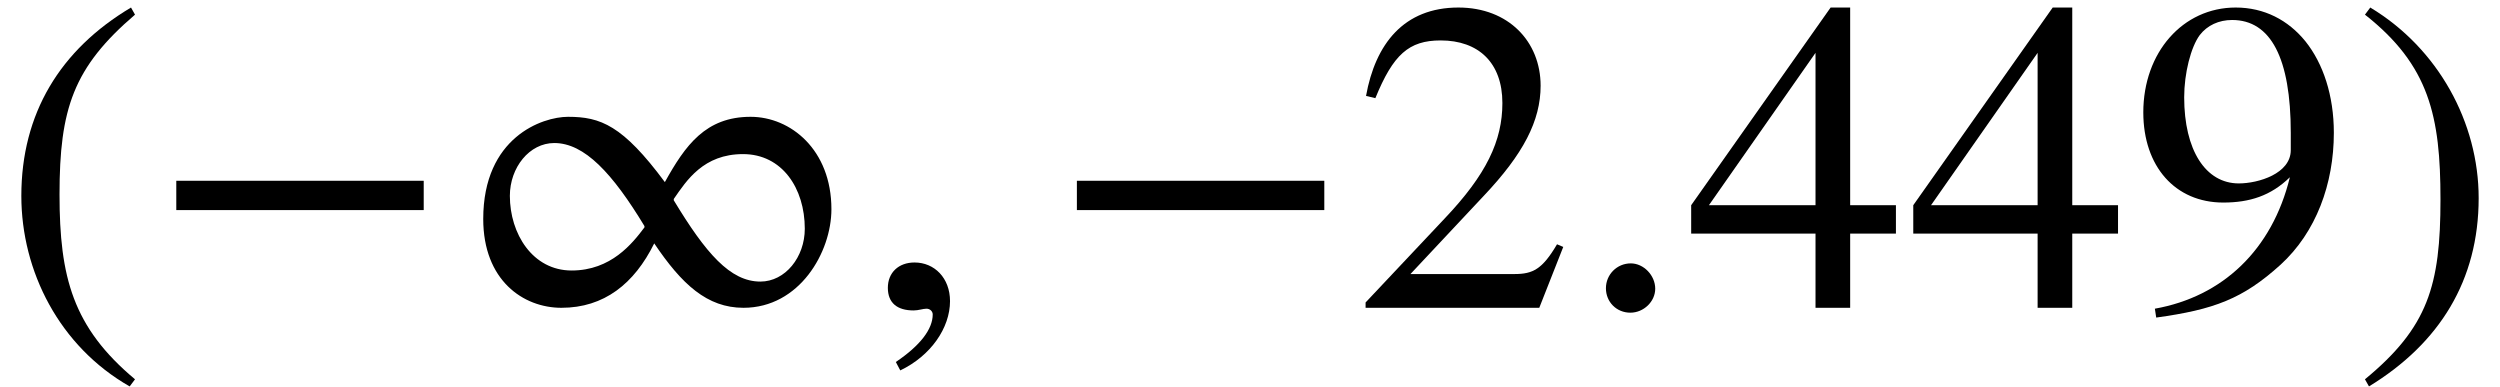
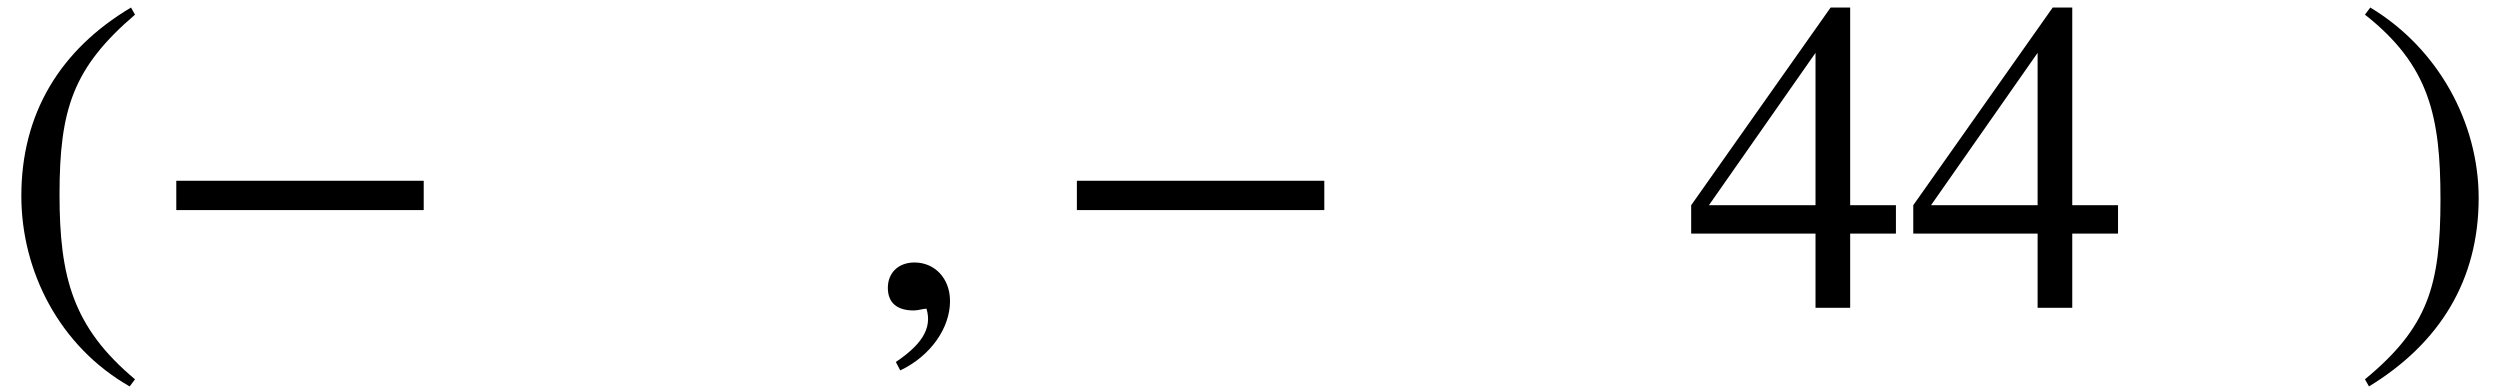
<svg xmlns="http://www.w3.org/2000/svg" xmlns:xlink="http://www.w3.org/1999/xlink" version="1.1" width="61.404pt" height="9.513pt" viewBox="70.735 61.182 61.404 9.513">
  <defs>
-     <path id="g0-58" d="M1.975 -0.469C1.975 -0.796 1.691 -1.091 1.375 -1.091C1.036 -1.091 0.764 -0.818 0.764 -0.48S1.025 0.12 1.364 0.12C1.691 0.12 1.975 -0.153 1.975 -0.469Z" />
-     <path id="g0-59" d="M0.905 1.538C1.658 1.178 2.127 0.491 2.127 -0.164C2.127 -0.731 1.745 -1.113 1.255 -1.113C0.862 -1.113 0.6 -0.862 0.6 -0.491S0.829 0.065 1.233 0.065C1.353 0.065 1.462 0.022 1.549 0.022S1.702 0.087 1.702 0.164C1.702 0.524 1.396 0.927 0.796 1.331L0.905 1.538Z" />
+     <path id="g0-59" d="M0.905 1.538C1.658 1.178 2.127 0.491 2.127 -0.164C2.127 -0.731 1.745 -1.113 1.255 -1.113C0.862 -1.113 0.6 -0.862 0.6 -0.491S0.829 0.065 1.233 0.065C1.353 0.065 1.462 0.022 1.549 0.022C1.702 0.524 1.396 0.927 0.796 1.331L0.905 1.538Z" />
    <path id="g1-42" d="M6.775 -2.4V-3.12H0.698V-2.4H6.775Z" />
    <path id="g1-46" d="M3.316 1.756C1.789 0.48 1.462 -0.753 1.462 -2.782C1.462 -4.887 1.8 -5.902 3.316 -7.2L3.218 -7.375C1.473 -6.338 0.524 -4.767 0.524 -2.749C0.524 -0.895 1.462 0.949 3.185 1.931L3.316 1.756Z" />
    <path id="g1-47" d="M0.316 -7.2C1.898 -5.956 2.171 -4.702 2.171 -2.662C2.171 -0.545 1.865 0.48 0.316 1.756L0.415 1.931C2.149 0.873 3.109 -0.676 3.109 -2.695C3.109 -4.549 2.116 -6.371 0.447 -7.375L0.316 -7.2Z" />
-     <path id="g1-50" d="M5.171 -1.495L5.018 -1.56C4.658 -0.949 4.429 -0.829 3.971 -0.829H1.418L3.218 -2.749C4.189 -3.775 4.615 -4.593 4.615 -5.455C4.615 -6.535 3.829 -7.375 2.596 -7.375C1.255 -7.375 0.556 -6.48 0.327 -5.204L0.556 -5.149C0.993 -6.218 1.375 -6.567 2.16 -6.567C3.087 -6.567 3.676 -6.022 3.676 -5.029C3.676 -4.102 3.284 -3.273 2.258 -2.193L0.316 -0.131V0H4.582L5.171 -1.495Z" />
    <path id="g1-52" d="M5.16 -1.822V-2.52H4.036V-7.375H3.556L0.131 -2.52V-1.822H3.185V0H4.036V-1.822H5.16ZM3.185 -2.52H0.567L3.185 -6.262V-2.52Z" />
-     <path id="g1-57" d="M0.644 0.24C2.062 0.044 2.771 -0.218 3.698 -1.058C4.571 -1.855 5.007 -3.044 5.007 -4.298C5.007 -5.215 4.745 -6 4.309 -6.545C3.884 -7.069 3.295 -7.375 2.596 -7.375C1.298 -7.375 0.327 -6.273 0.327 -4.8C0.327 -3.469 1.113 -2.585 2.291 -2.585C2.935 -2.585 3.458 -2.749 3.927 -3.207C3.491 -1.418 2.269 -0.273 0.611 0.022L0.644 0.24ZM3.949 -3.873C3.949 -3.295 3.153 -3.055 2.673 -3.055C1.855 -3.055 1.331 -3.873 1.331 -5.171C1.331 -5.76 1.495 -6.404 1.713 -6.698C1.898 -6.938 2.182 -7.069 2.509 -7.069C3.458 -7.069 3.949 -6.131 3.949 -4.298V-3.873Z" />
-     <path id="g1-216" d="M9.316 -2.422C9.316 -3.884 8.313 -4.691 7.331 -4.691C6.229 -4.691 5.727 -3.993 5.225 -3.087C4.189 -4.484 3.644 -4.691 2.847 -4.691C2.215 -4.691 0.764 -4.189 0.764 -2.182C0.764 -0.676 1.745 0 2.684 0C3.731 0 4.473 -0.589 4.964 -1.582C5.64 -0.578 6.262 0 7.156 0C8.531 0 9.316 -1.364 9.316 -2.422ZM5.444 -2.673C5.76 -3.131 6.175 -3.775 7.145 -3.775C8.105 -3.775 8.662 -2.935 8.662 -1.942C8.662 -1.244 8.182 -0.644 7.571 -0.644C6.829 -0.644 6.229 -1.342 5.444 -2.64V-2.673ZM4.724 -1.975C4.429 -1.582 3.905 -0.916 2.935 -0.916C1.975 -0.916 1.418 -1.822 1.418 -2.749C1.418 -3.447 1.898 -4.047 2.509 -4.047C3.251 -4.047 3.938 -3.305 4.724 -2.007V-1.975Z" />
  </defs>
  <g id="page1">
    <use x="70.735" y="68.742" xlink:href="#g1-46" />
    <use x="74.367" y="68.742" xlink:href="#g1-42" />
    <use x="81.84" y="68.742" xlink:href="#g1-216" />
    <use x="91.942" y="68.742" xlink:href="#g0-59" />
    <use x="96.487" y="68.742" xlink:href="#g1-42" />
    <use x="103.96" y="68.742" xlink:href="#g1-50" />
    <use x="109.415" y="68.742" xlink:href="#g0-58" />
    <use x="112.142" y="68.742" xlink:href="#g1-52" />
    <use x="117.597" y="68.742" xlink:href="#g1-52" />
    <use x="123.051" y="68.742" xlink:href="#g1-57" />
    <use x="128.506" y="68.742" xlink:href="#g1-47" />
  </g>
</svg>